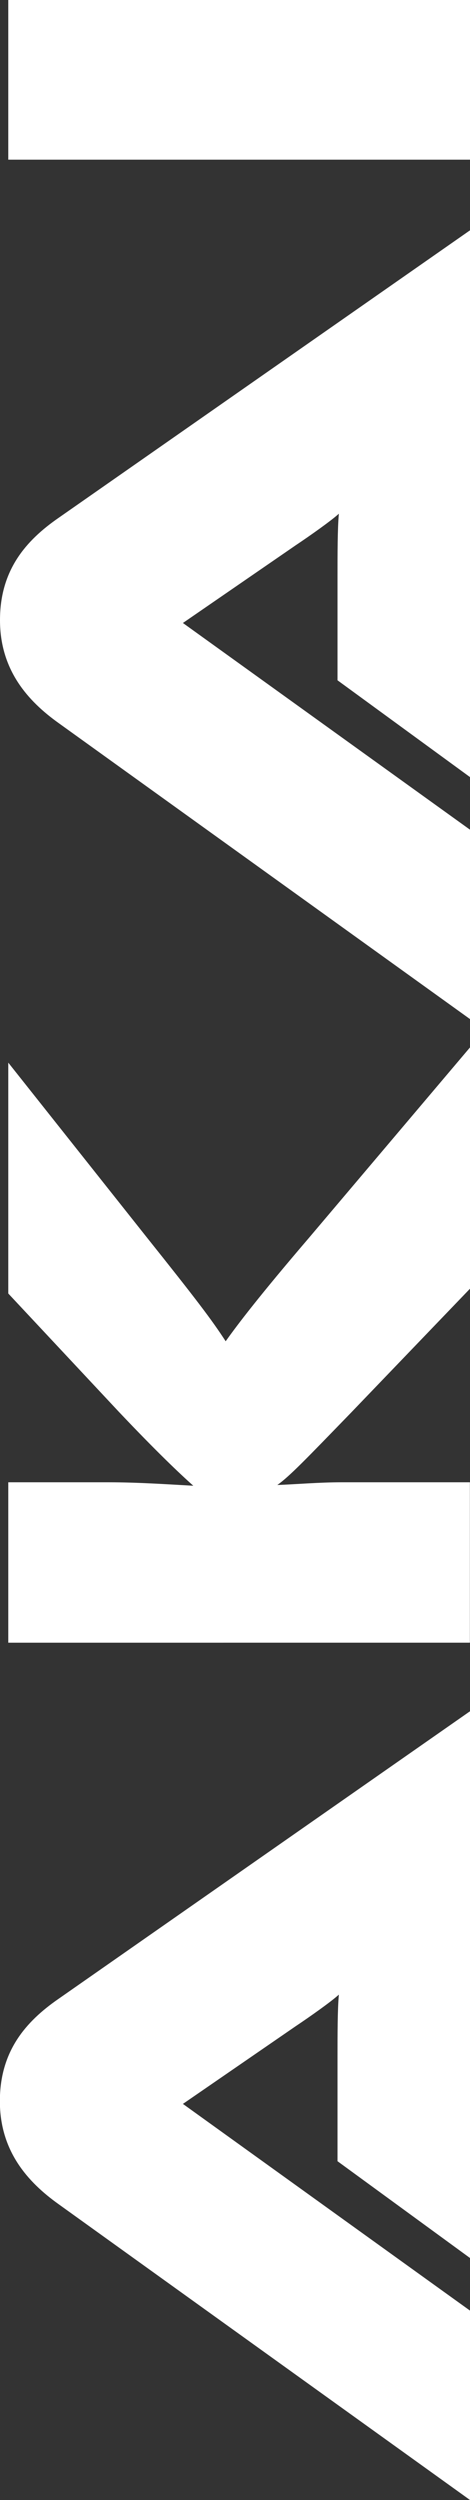
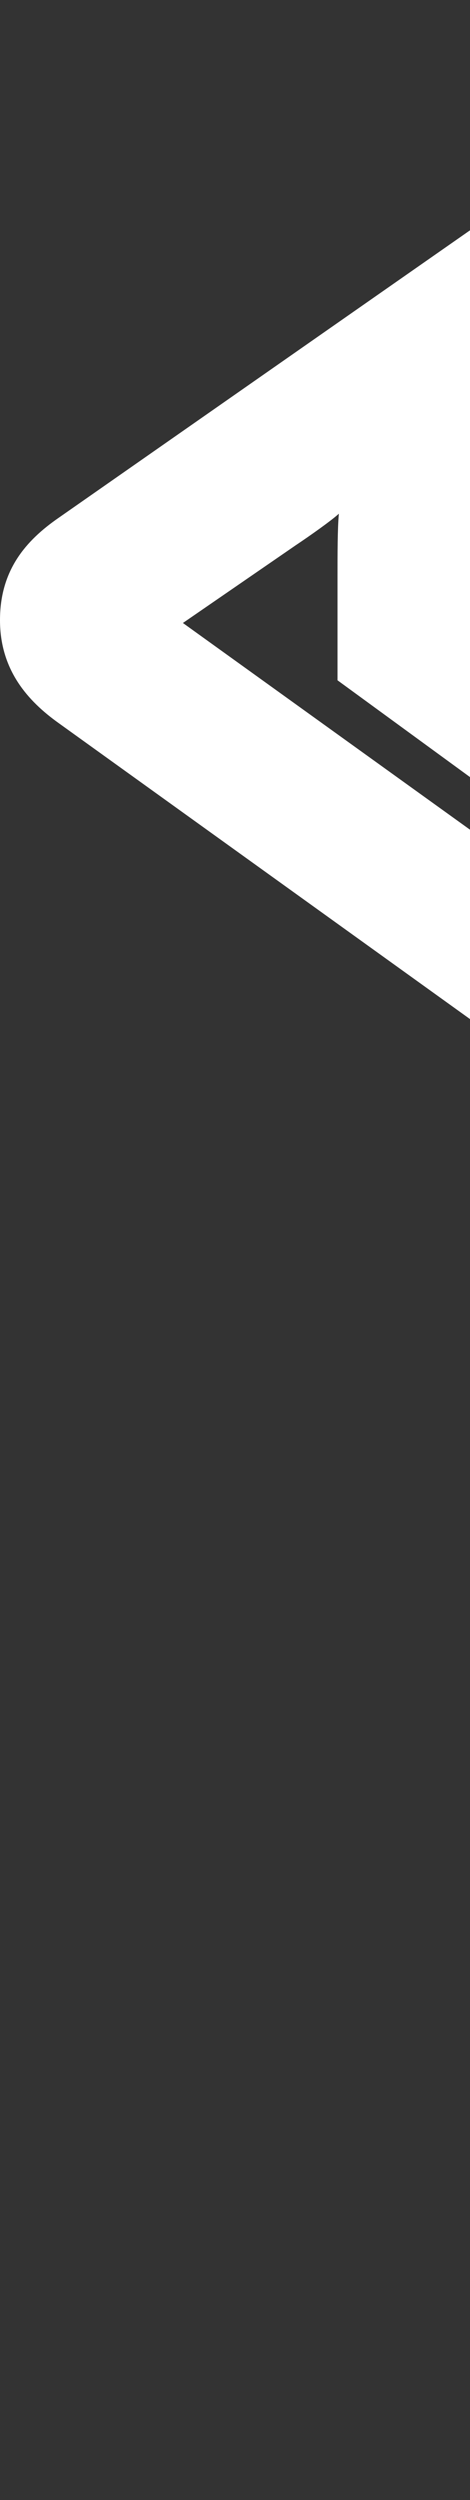
<svg xmlns="http://www.w3.org/2000/svg" id="_レイヤー_2" data-name="レイヤー 2" viewBox="0 0 38.03 201.97">
  <rect x="0" y="0" width="38.03" height="201.97" fill="#333333" stroke="none" />
  <defs>
    <style>
      .cls-1 {
        fill: #fff;
        stroke-width: 0px;
      }
    </style>
  </defs>
  <g id="LINE">
    <g>
-       <path class="cls-1" d="m38.03,182.42l-10.72-7.82v-8.38c0-1.79,0-3.91.11-5.08-.61.56-2.35,1.79-3.52,2.57l-9.1,6.26,23.23,16.7v15.3l-33.29-23.9c-2.51-1.79-4.75-4.3-4.75-8.32s2.07-6.42,4.75-8.27l33.29-23.23v44.17Z" />
-       <path class="cls-1" d="m38.03,104.11l-9.61,10c-3.69,3.8-4.97,5.14-5.98,5.86,1.56-.06,3.41-.22,5.19-.22h10.39v12.96H.67v-12.96h8.1c2.4,0,4.86.17,6.87.28-1.12-1-2.96-2.74-6.03-5.98L.67,104.5v-18.65l11.22,14.13c3.97,4.97,5.25,6.65,6.37,8.38.95-1.34,2.74-3.69,6.76-8.38l13.01-15.36v19.49Z" />
      <path class="cls-1" d="m38.03,62.78l-10.72-7.82v-8.38c0-1.79,0-3.91.11-5.08-.61.56-2.35,1.79-3.52,2.57l-9.1,6.26,23.23,16.7v15.3L4.75,58.42c-2.51-1.79-4.75-4.3-4.75-8.32s2.07-6.42,4.75-8.27l33.29-23.23v44.17Z" />
-       <path class="cls-1" d="m38.03,12.9H.67V0h37.36v12.9Z" />
    </g>
  </g>
</svg>